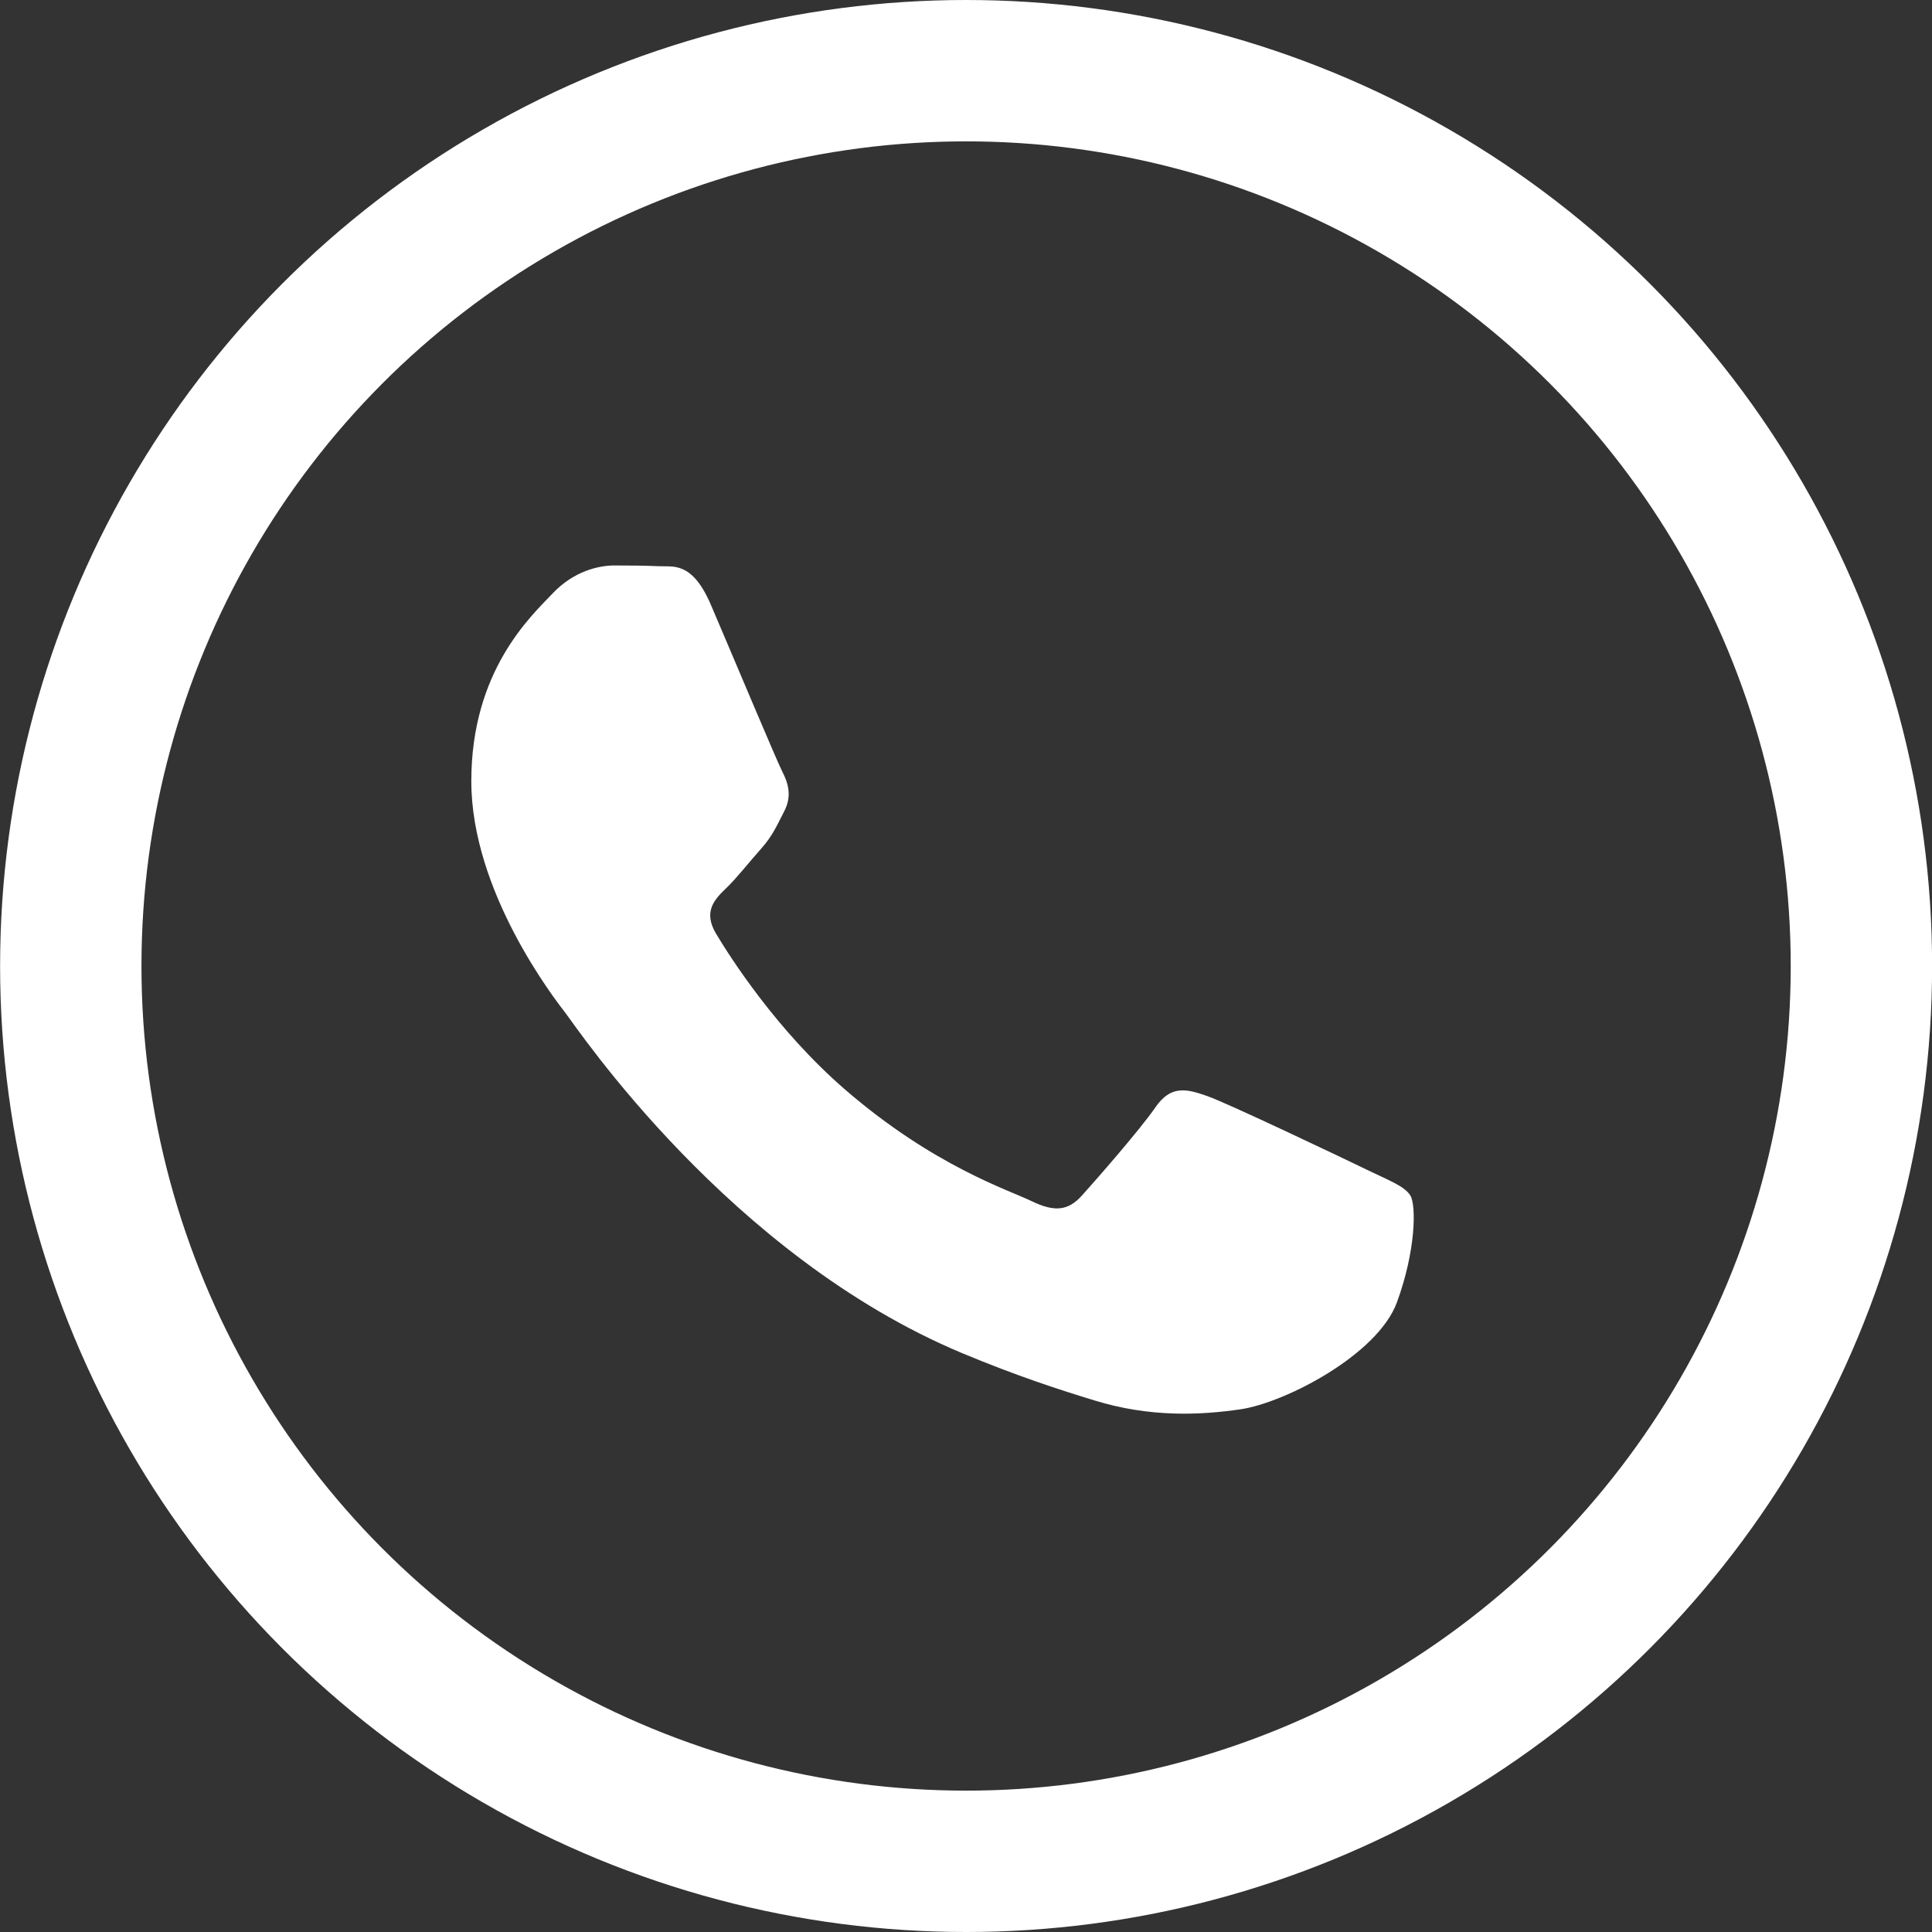
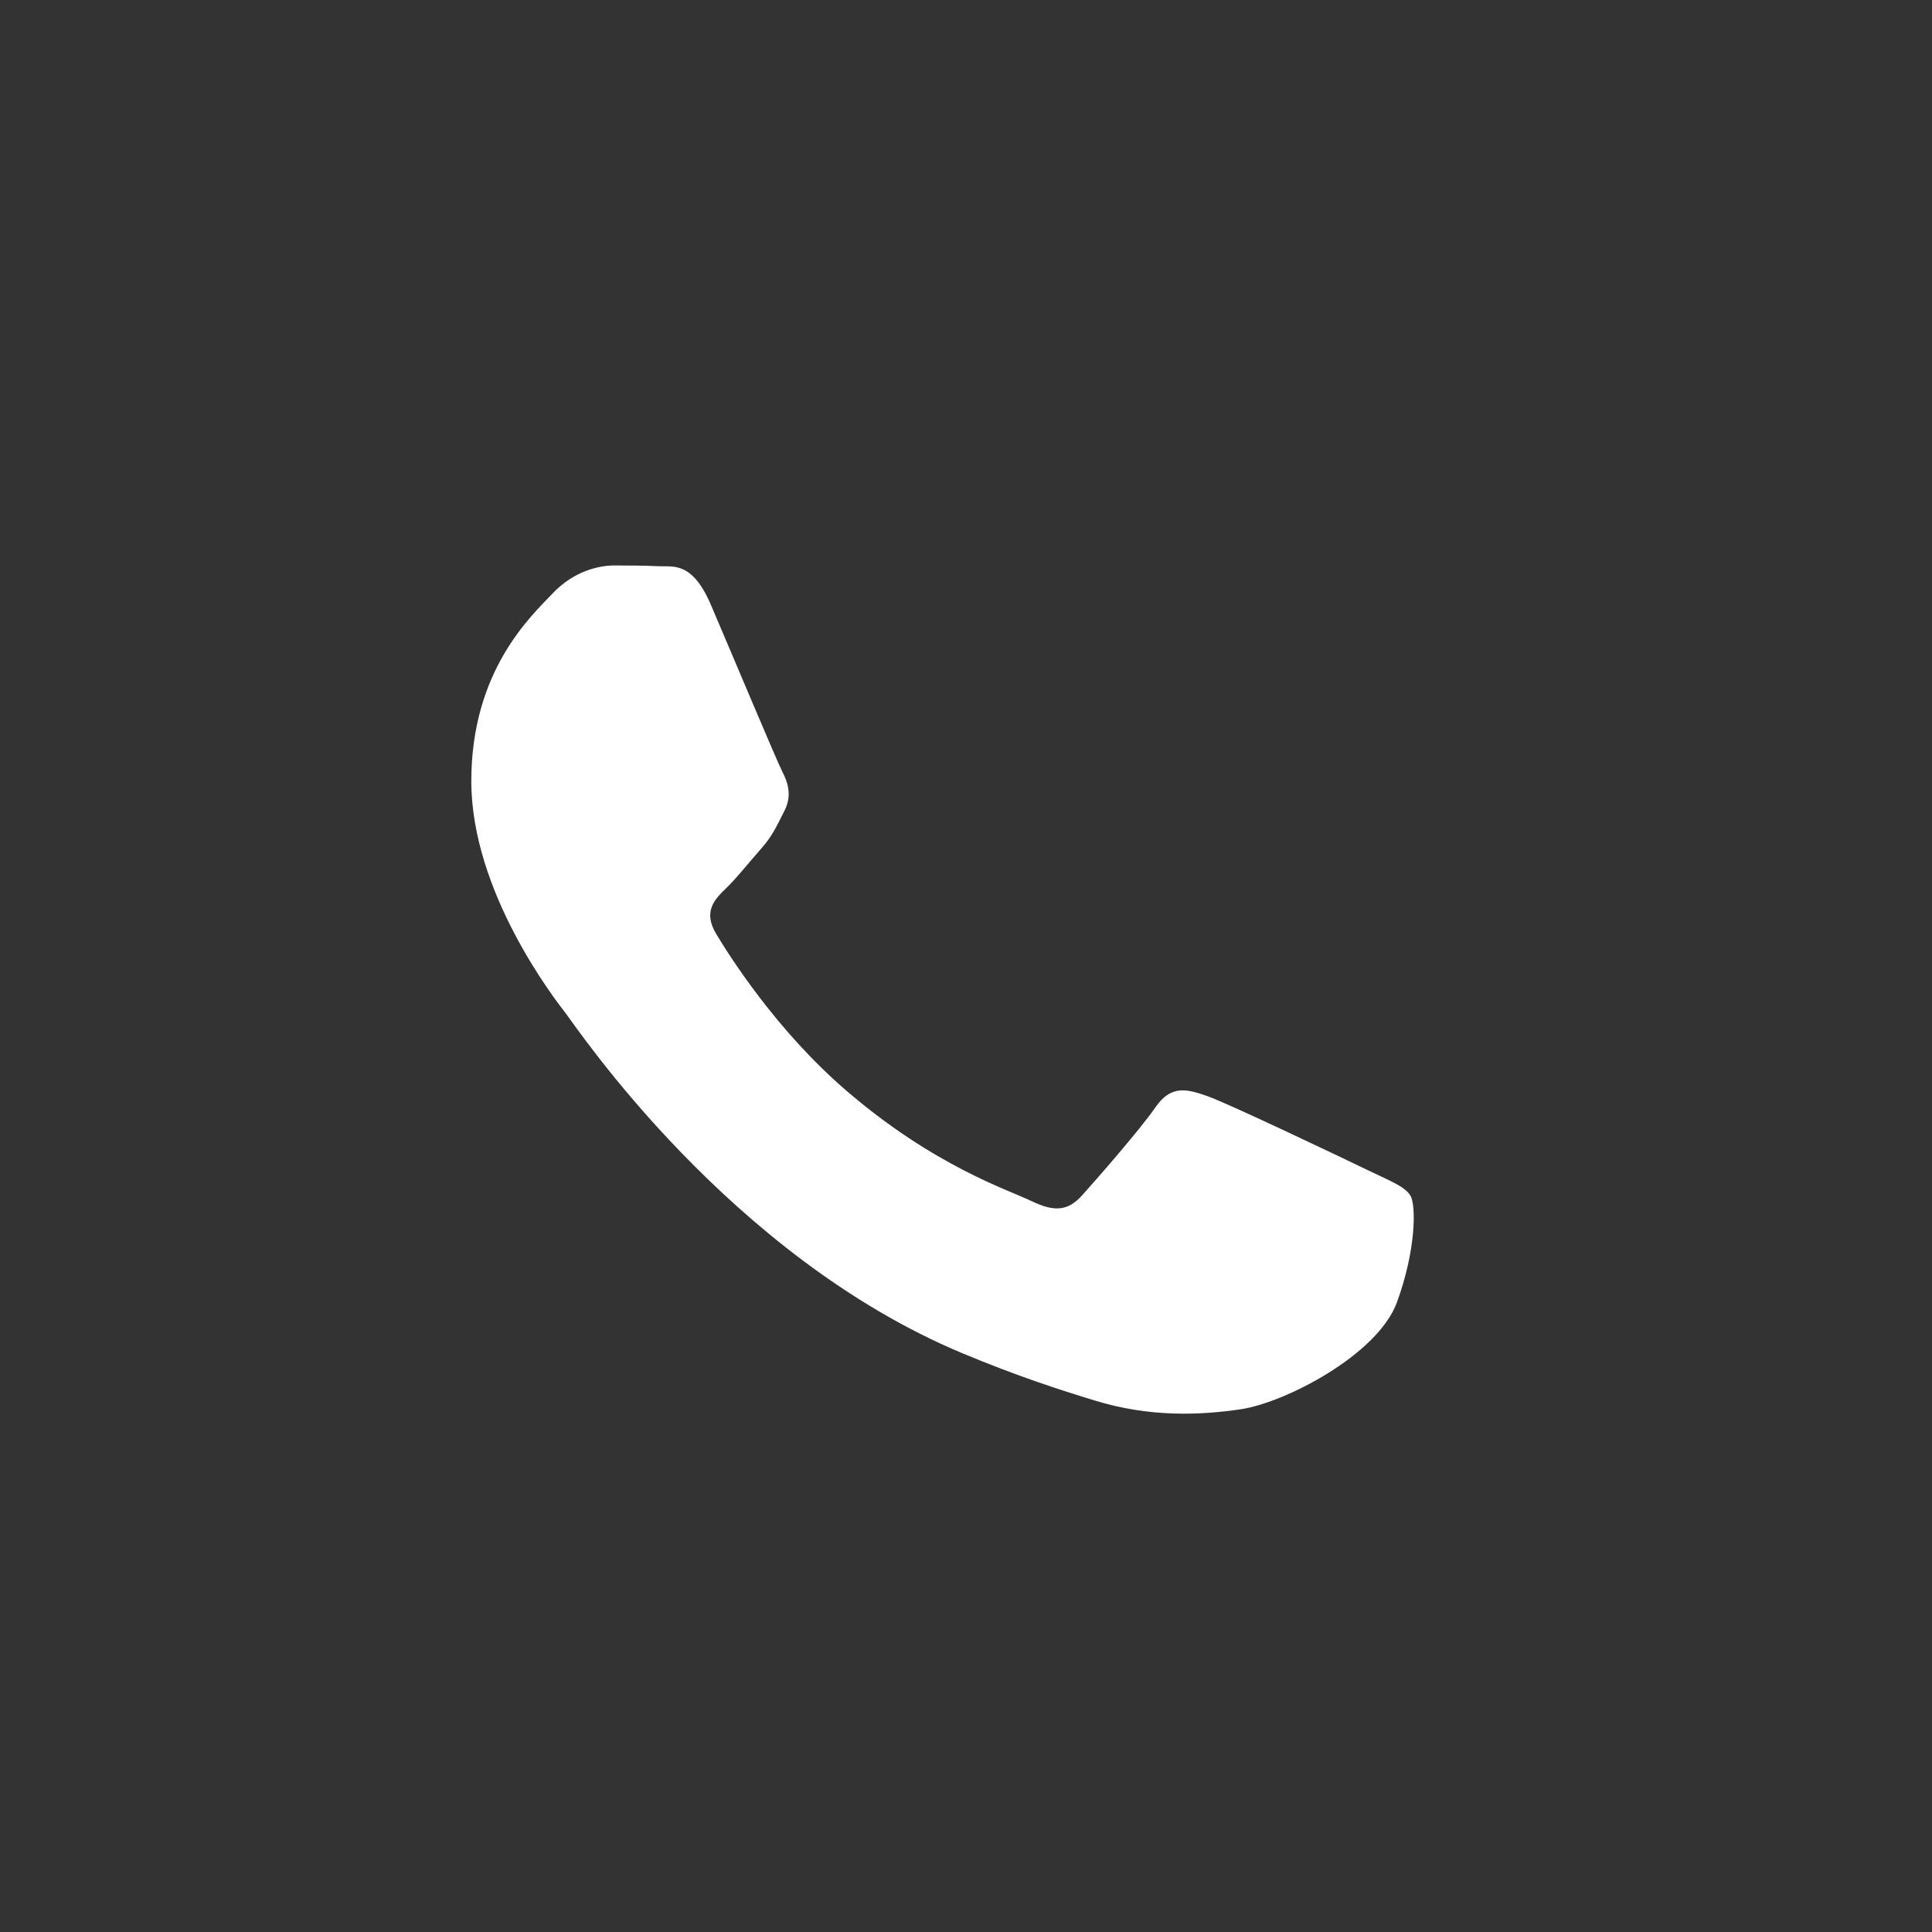
<svg xmlns="http://www.w3.org/2000/svg" width="41" height="41" viewBox="0 0 41 41" fill="none">
  <rect x="0" y="0" width="41" height="41" fill="#333333" stroke="none" />
-   <circle cx="20.502" cy="20.5" r="19" stroke="white" stroke-width="3" />
  <path fill-rule="evenodd" clip-rule="evenodd" d="M28.988 24.814C28.495 24.575 26.075 23.422 25.625 23.262C25.174 23.103 24.846 23.024 24.517 23.503C24.189 23.978 23.247 25.053 22.96 25.371C22.672 25.691 22.386 25.729 21.894 25.491C21.402 25.251 19.815 24.748 17.936 23.124C16.474 21.859 15.485 20.297 15.198 19.818C14.912 19.341 15.167 19.083 15.414 18.845C15.636 18.632 15.905 18.288 16.152 18.011C16.399 17.731 16.48 17.532 16.644 17.213C16.81 16.895 16.727 16.617 16.603 16.378C16.48 16.139 15.496 13.79 15.086 12.835C14.687 11.905 14.281 12.032 13.979 12.016C13.691 12.003 13.363 12 13.036 12C12.708 12 12.174 12.119 11.724 12.597C11.272 13.074 10.002 14.228 10.002 16.577C10.002 18.924 11.764 21.192 12.011 21.512C12.257 21.83 15.48 26.649 20.416 28.715C21.592 29.206 22.508 29.5 23.222 29.718C24.401 30.083 25.474 30.032 26.322 29.908C27.266 29.771 29.233 28.754 29.644 27.64C30.053 26.525 30.053 25.57 29.93 25.371C29.808 25.172 29.48 25.053 28.986 24.814H28.988Z" fill="white" />
</svg>